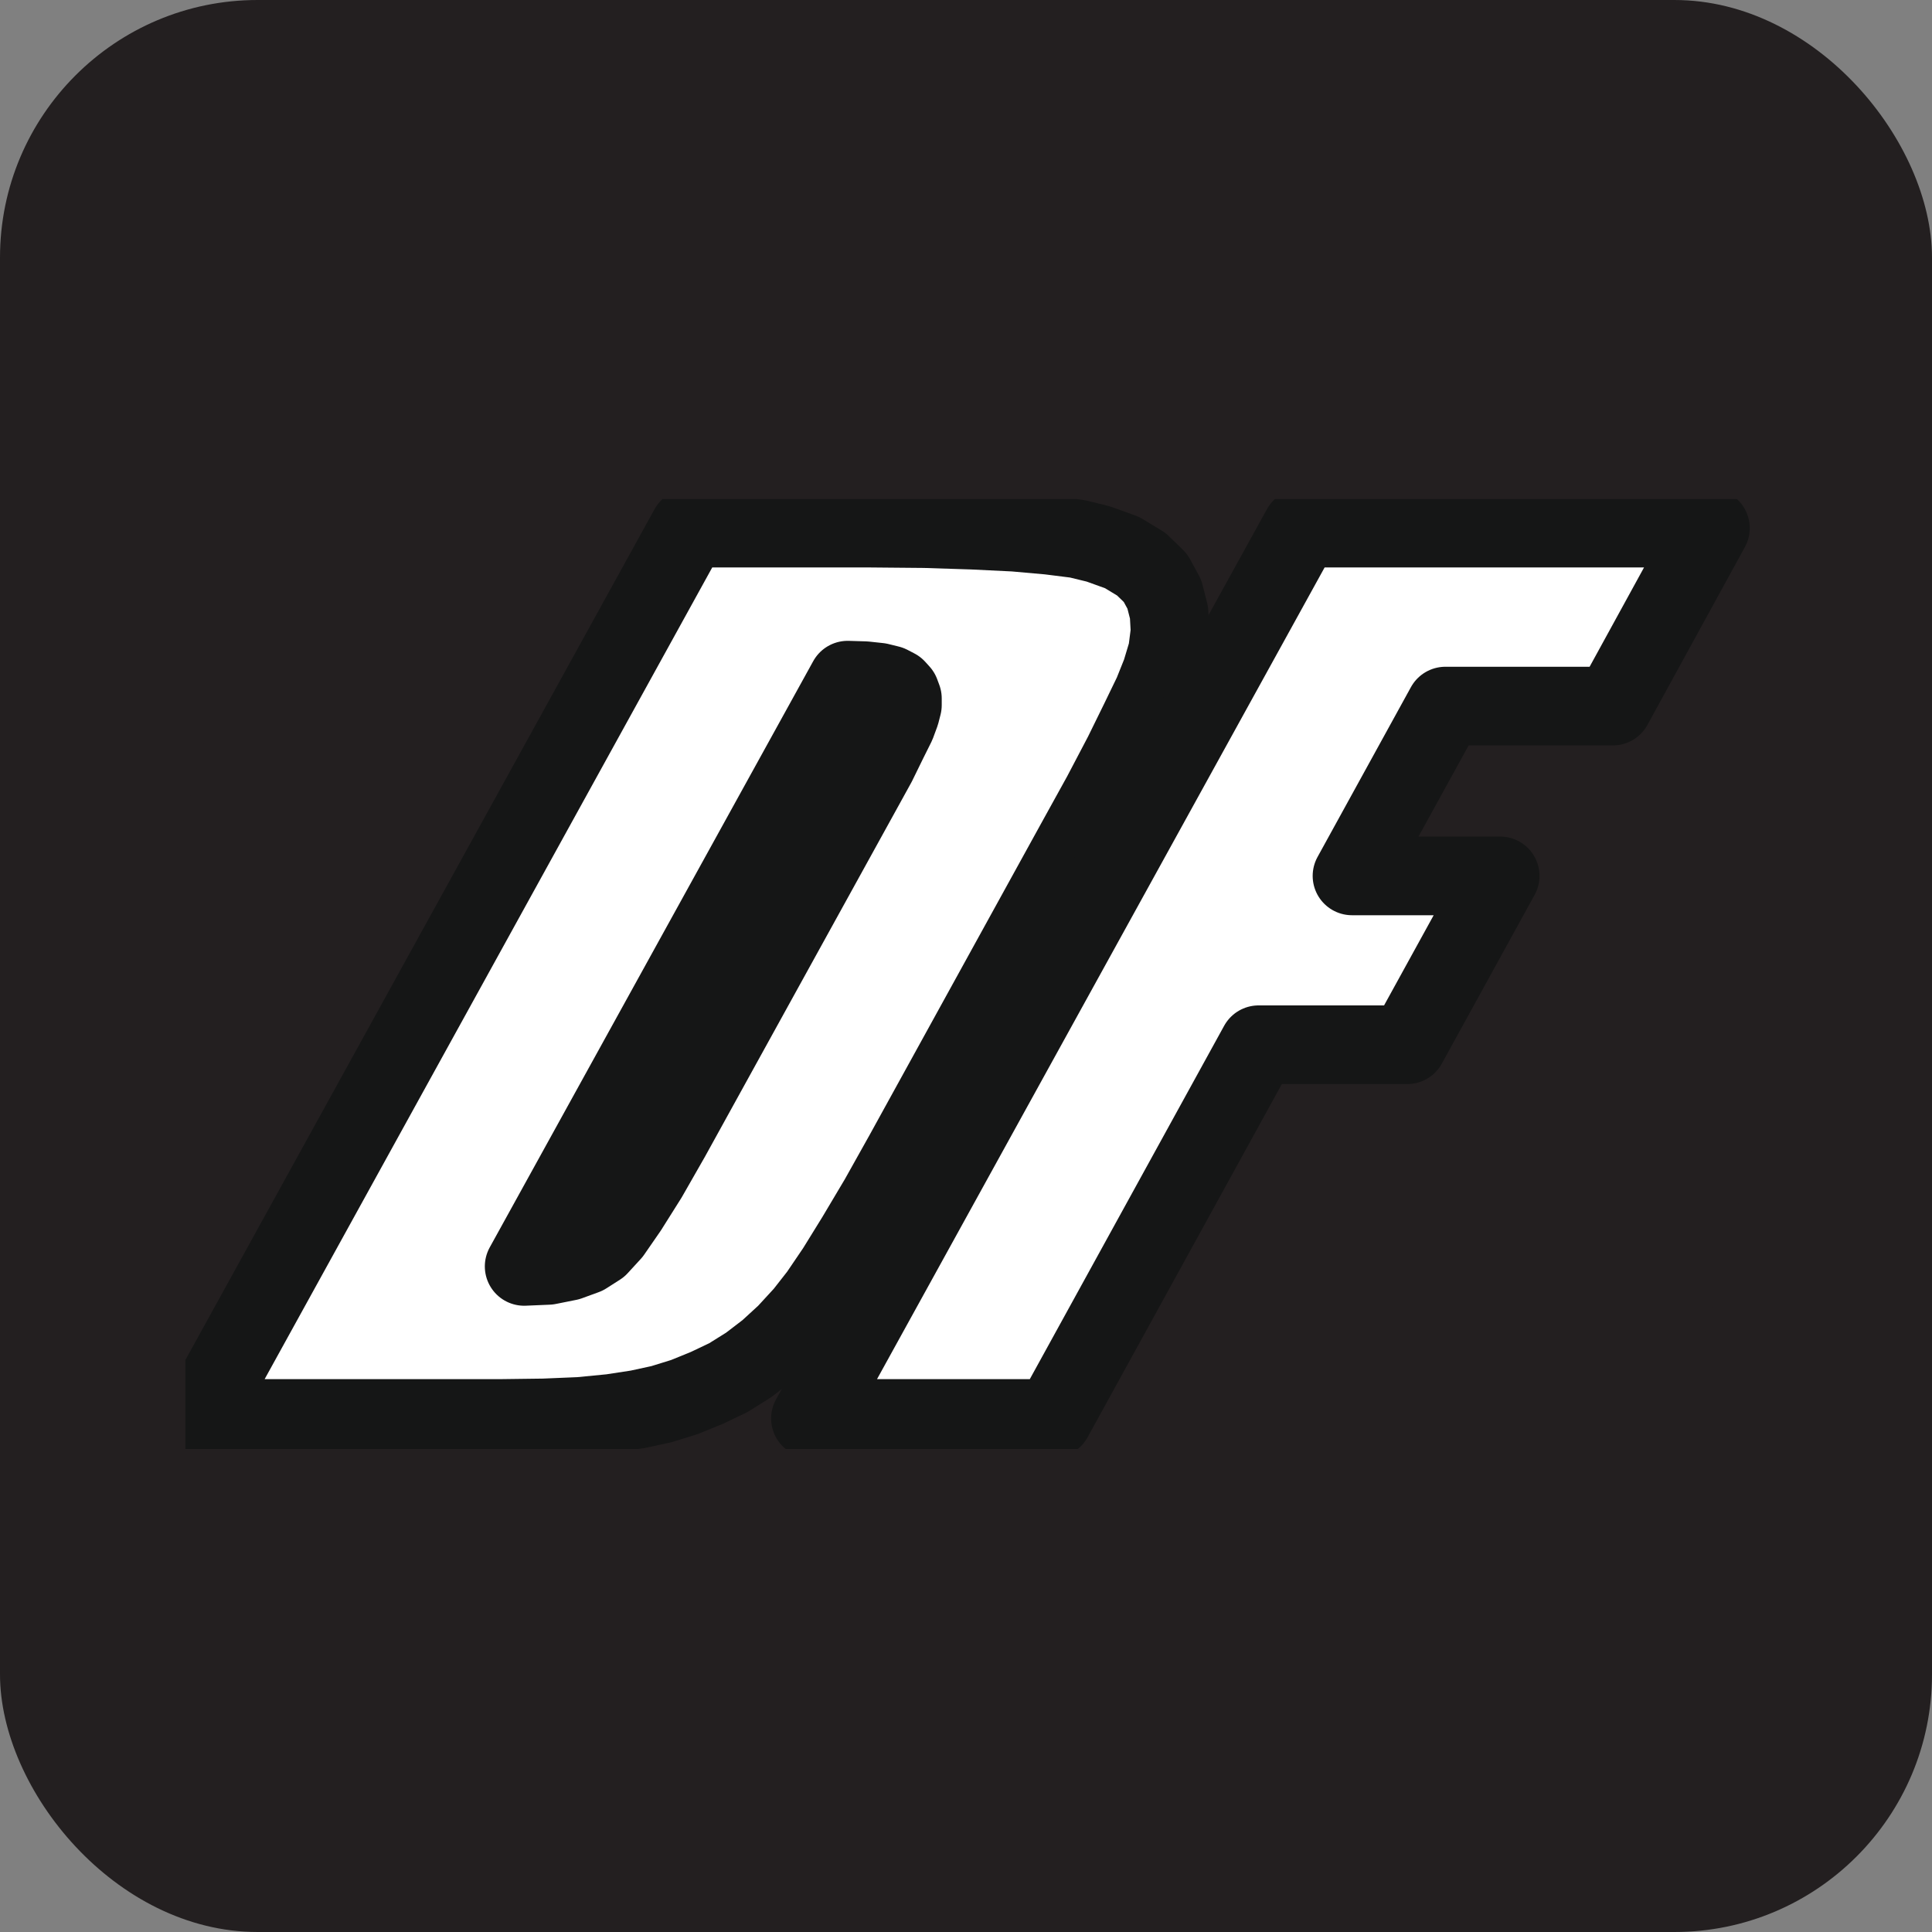
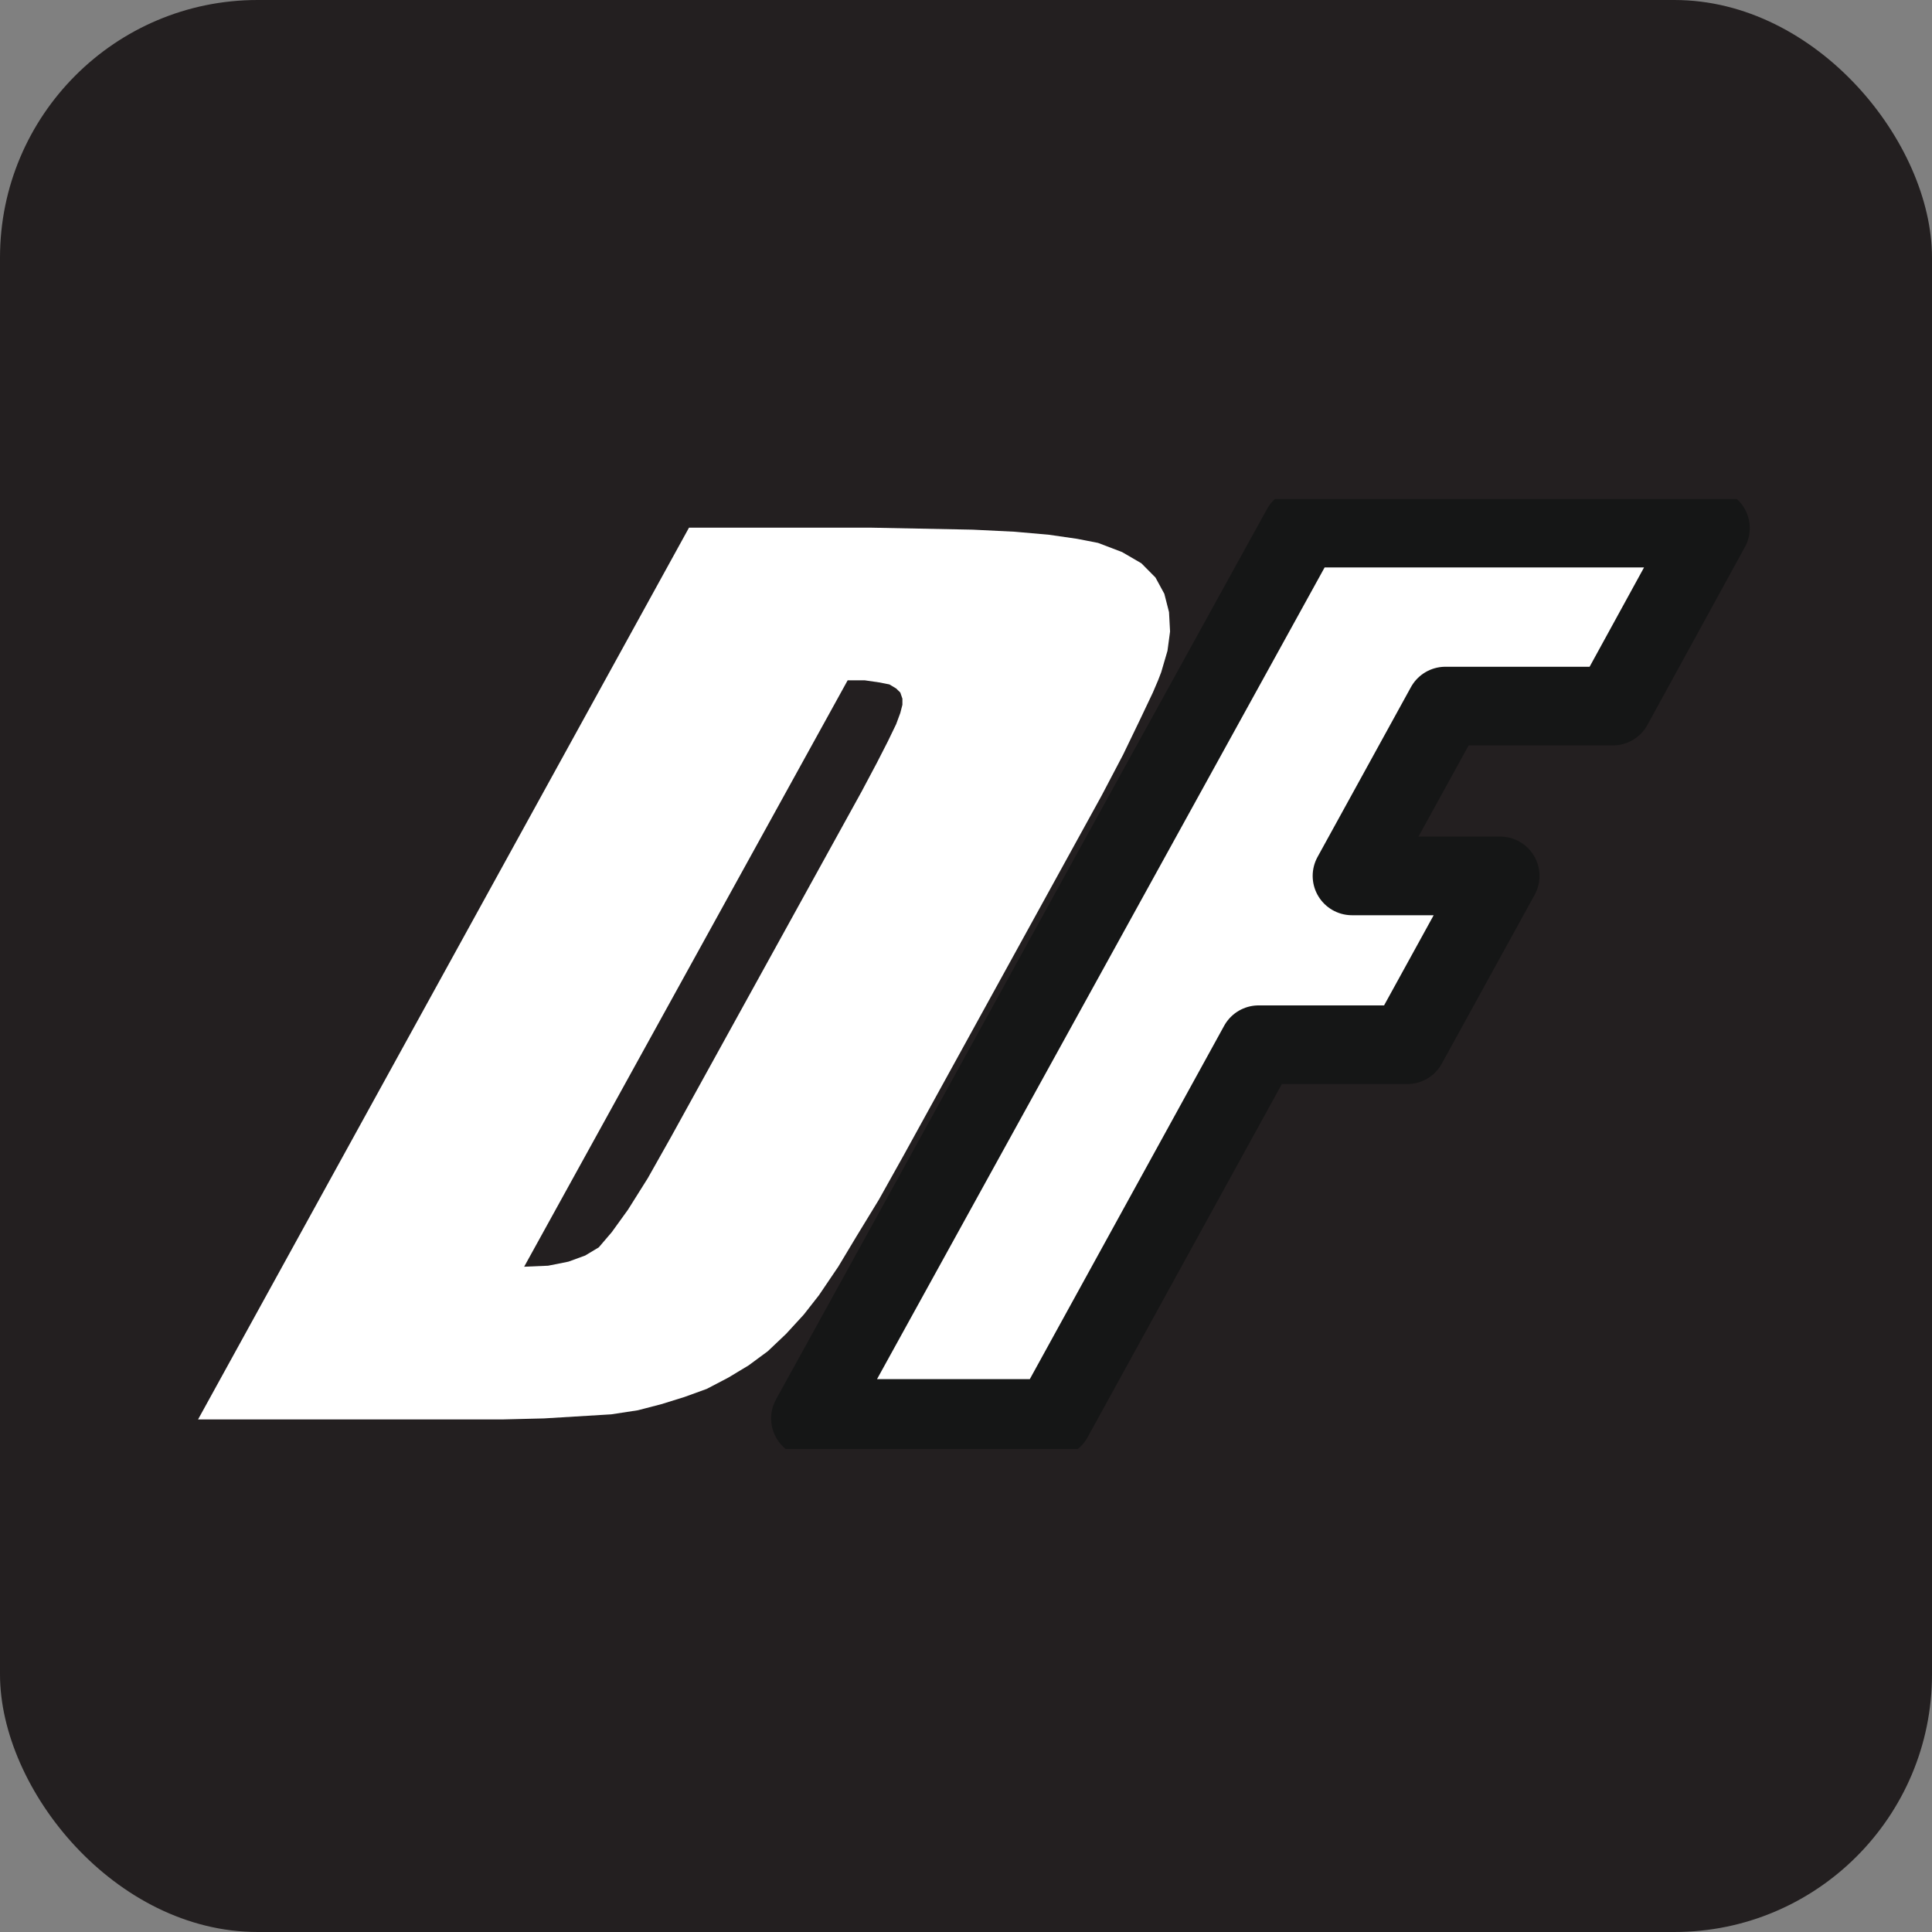
<svg xmlns="http://www.w3.org/2000/svg" width="120" height="120" viewBox="0 0 120 120" fill="none">
  <rect x="0" y="0" width="120" height="120" fill="#808080" stroke="none" />
  <rect width="120" height="120" rx="16" fill="#231F20" />
-   <path fill-rule="evenodd" clip-rule="evenodd" d="M2 88.097L15.522 34.807H118.097L104.575 88.097H2Z" fill="#231F20" />
+   <path fill-rule="evenodd" clip-rule="evenodd" d="M2 88.097H118.097L104.575 88.097H2Z" fill="#231F20" />
  <g clip-path="url(#clip0_728_4629)">
    <path fill-rule="evenodd" clip-rule="evenodd" d="M54.01 32.773H42.796L12.302 88.163H31.227L33.787 88.1L37.968 87.847L39.621 87.594L41.078 87.215L42.505 86.772L43.899 86.266L45.228 85.571L46.49 84.812L47.689 83.927L48.824 82.851L49.926 81.65L50.866 80.45L51.936 78.868L52.065 78.678H32.556L52.649 42.257H71.93L72.125 41.752L72.514 40.424L72.675 39.223L72.61 38.02L72.319 36.882L71.769 35.871L70.892 34.986L69.695 34.29L68.203 33.721L66.907 33.468L65.158 33.215L63.019 33.026L60.426 32.899L54.01 32.773ZM195.69 32.773H170.283L139.789 88.163H154.859L167.625 64.895H176.863L182.631 54.397H173.427L179.228 43.838H189.631L195.69 32.773ZM71.93 42.257H53.719L54.593 42.384L55.24 42.51L55.663 42.763L55.92 43.016L56.05 43.395V43.775L55.92 44.281L55.663 44.976L55.144 46.051L54.464 47.38L53.524 49.15L41.662 70.648L40.237 73.177L39.004 75.138L38 76.529L37.19 77.477L36.348 77.983L35.31 78.362L34.046 78.615L32.556 78.678H52.065L53.166 76.845L54.593 74.506L56.148 71.723L68.431 49.403L69.758 46.874L70.796 44.723L71.606 43.016L71.93 42.257Z" fill="white" />
-     <path fill-rule="evenodd" clip-rule="evenodd" d="M42.796 32.803H54.01L57.444 32.834L60.426 32.93L63.019 33.056L65.158 33.246L66.907 33.466L68.203 33.782L69.695 34.32L70.892 35.046L71.769 35.898L72.319 36.908L72.61 38.046L72.675 39.214L72.514 40.478L72.125 41.771L71.606 43.067L70.796 44.741L69.758 46.856L68.431 49.384L66.809 52.32L56.148 71.68L54.593 74.459L53.166 76.859L51.936 78.849L50.866 80.427L49.926 81.628L48.824 82.827L47.689 83.869L46.49 84.786L45.228 85.575L43.899 86.207L42.505 86.775L41.078 87.217L39.621 87.533L37.968 87.786L36.024 87.975L33.787 88.069L31.227 88.102H12.302L42.796 32.803ZM52.649 42.246L32.556 78.659L34.046 78.596L35.31 78.343L36.348 77.964L37.19 77.426L38 76.543L39.004 75.091L40.237 73.132L41.662 70.638L53.524 49.131L54.464 47.425L55.144 46.036L55.663 44.994L55.92 44.299L56.05 43.793V43.383L55.92 43.035L55.663 42.751L55.24 42.531L54.593 42.372L53.719 42.278L52.649 42.246ZM170.283 32.803H195.69L189.631 43.856H179.228L173.427 54.404H182.631L176.863 64.89H167.625L154.859 88.102H139.789L170.283 32.803Z" stroke="#151616" stroke-width="4.885" stroke-miterlimit="10" stroke-linejoin="round" />
  </g>
  <g clip-path="url(#clip1_728_4629)">
    <g clip-path="url(#clip2_728_4629)">
      <path fill-rule="evenodd" clip-rule="evenodd" d="M-35.442 32.773H-46.655L-77.149 88.163H-58.224L-55.664 88.1L-51.483 87.847L-49.83 87.594L-48.373 87.215L-46.946 86.772L-45.552 86.266L-44.223 85.571L-42.961 84.812L-41.762 83.927L-40.627 82.851L-39.525 81.65L-38.585 80.45L-37.516 78.868L-37.386 78.678H-56.895L-36.802 42.257H-17.521L-17.326 41.752L-16.937 40.424L-16.776 39.223L-16.841 38.02L-17.132 36.882L-17.682 35.871L-18.559 34.986L-19.756 34.29L-21.248 33.721L-22.544 33.468L-24.293 33.215L-26.432 33.026L-29.025 32.899L-35.442 32.773ZM106.239 32.773H80.832L50.338 88.163H65.408L78.174 64.895H87.412L93.179 54.397H83.975L89.777 43.838H100.18L106.239 32.773ZM-17.521 42.257H-35.733L-34.858 42.384L-34.211 42.51L-33.788 42.763L-33.531 43.016L-33.401 43.395V43.775L-33.531 44.281L-33.788 44.976L-34.307 46.051L-34.987 47.38L-35.927 49.15L-47.789 70.648L-49.214 73.177L-50.447 75.138L-51.452 76.529L-52.261 77.477L-53.103 77.983L-54.141 78.362L-55.405 78.615L-56.895 78.678H-37.386L-36.285 76.845L-34.858 74.506L-33.303 71.723L-21.02 49.403L-19.693 46.874L-18.655 44.723L-17.845 43.016L-17.521 42.257Z" fill="white" />
      <path fill-rule="evenodd" clip-rule="evenodd" d="M-46.655 32.803H-35.442L-32.008 32.834L-29.025 32.93L-26.432 33.056L-24.294 33.246L-22.544 33.466L-21.248 33.782L-19.756 34.32L-18.559 35.046L-17.683 35.898L-17.132 36.908L-16.841 38.046L-16.776 39.214L-16.937 40.478L-17.327 41.771L-17.846 43.067L-18.655 44.741L-19.694 46.856L-21.02 49.384L-22.642 52.32L-33.303 71.68L-34.858 74.459L-36.285 76.859L-37.516 78.849L-38.585 80.427L-39.525 81.628L-40.628 82.827L-41.762 83.869L-42.961 84.786L-44.223 85.575L-45.552 86.207L-46.946 86.775L-48.373 87.217L-49.83 87.533L-51.483 87.786L-53.427 87.975L-55.664 88.069L-58.224 88.102H-77.149L-46.655 32.803ZM-36.802 42.246L-56.895 78.659L-55.405 78.596L-54.141 78.343L-53.103 77.964L-52.262 77.426L-51.452 76.543L-50.447 75.091L-49.215 73.132L-47.789 70.638L-35.927 49.131L-34.988 47.425L-34.308 46.036L-33.789 44.994L-33.531 44.299L-33.401 43.793V43.383L-33.531 43.035L-33.789 42.751L-34.211 42.531L-34.858 42.372L-35.733 42.278L-36.802 42.246ZM80.832 32.803H106.238L100.18 43.856H89.776L83.975 54.404H93.179L87.411 64.89H78.174L65.408 88.102H50.338L80.832 32.803Z" stroke="#151616" stroke-width="4.885" stroke-miterlimit="10" stroke-linejoin="round" />
    </g>
  </g>
  <defs>
    <clipPath id="clip0_728_4629">
      <rect width="64.71" height="59" fill="white" transform="translate(11.516 31)" />
    </clipPath>
    <clipPath id="clip1_728_4629">
      <rect width="62.806" height="59" fill="white" transform="translate(47.678 31)" />
    </clipPath>
    <clipPath id="clip2_728_4629">
      <rect width="256.935" height="59" fill="white" transform="translate(-77.935 31)" />
    </clipPath>
  </defs>
</svg>